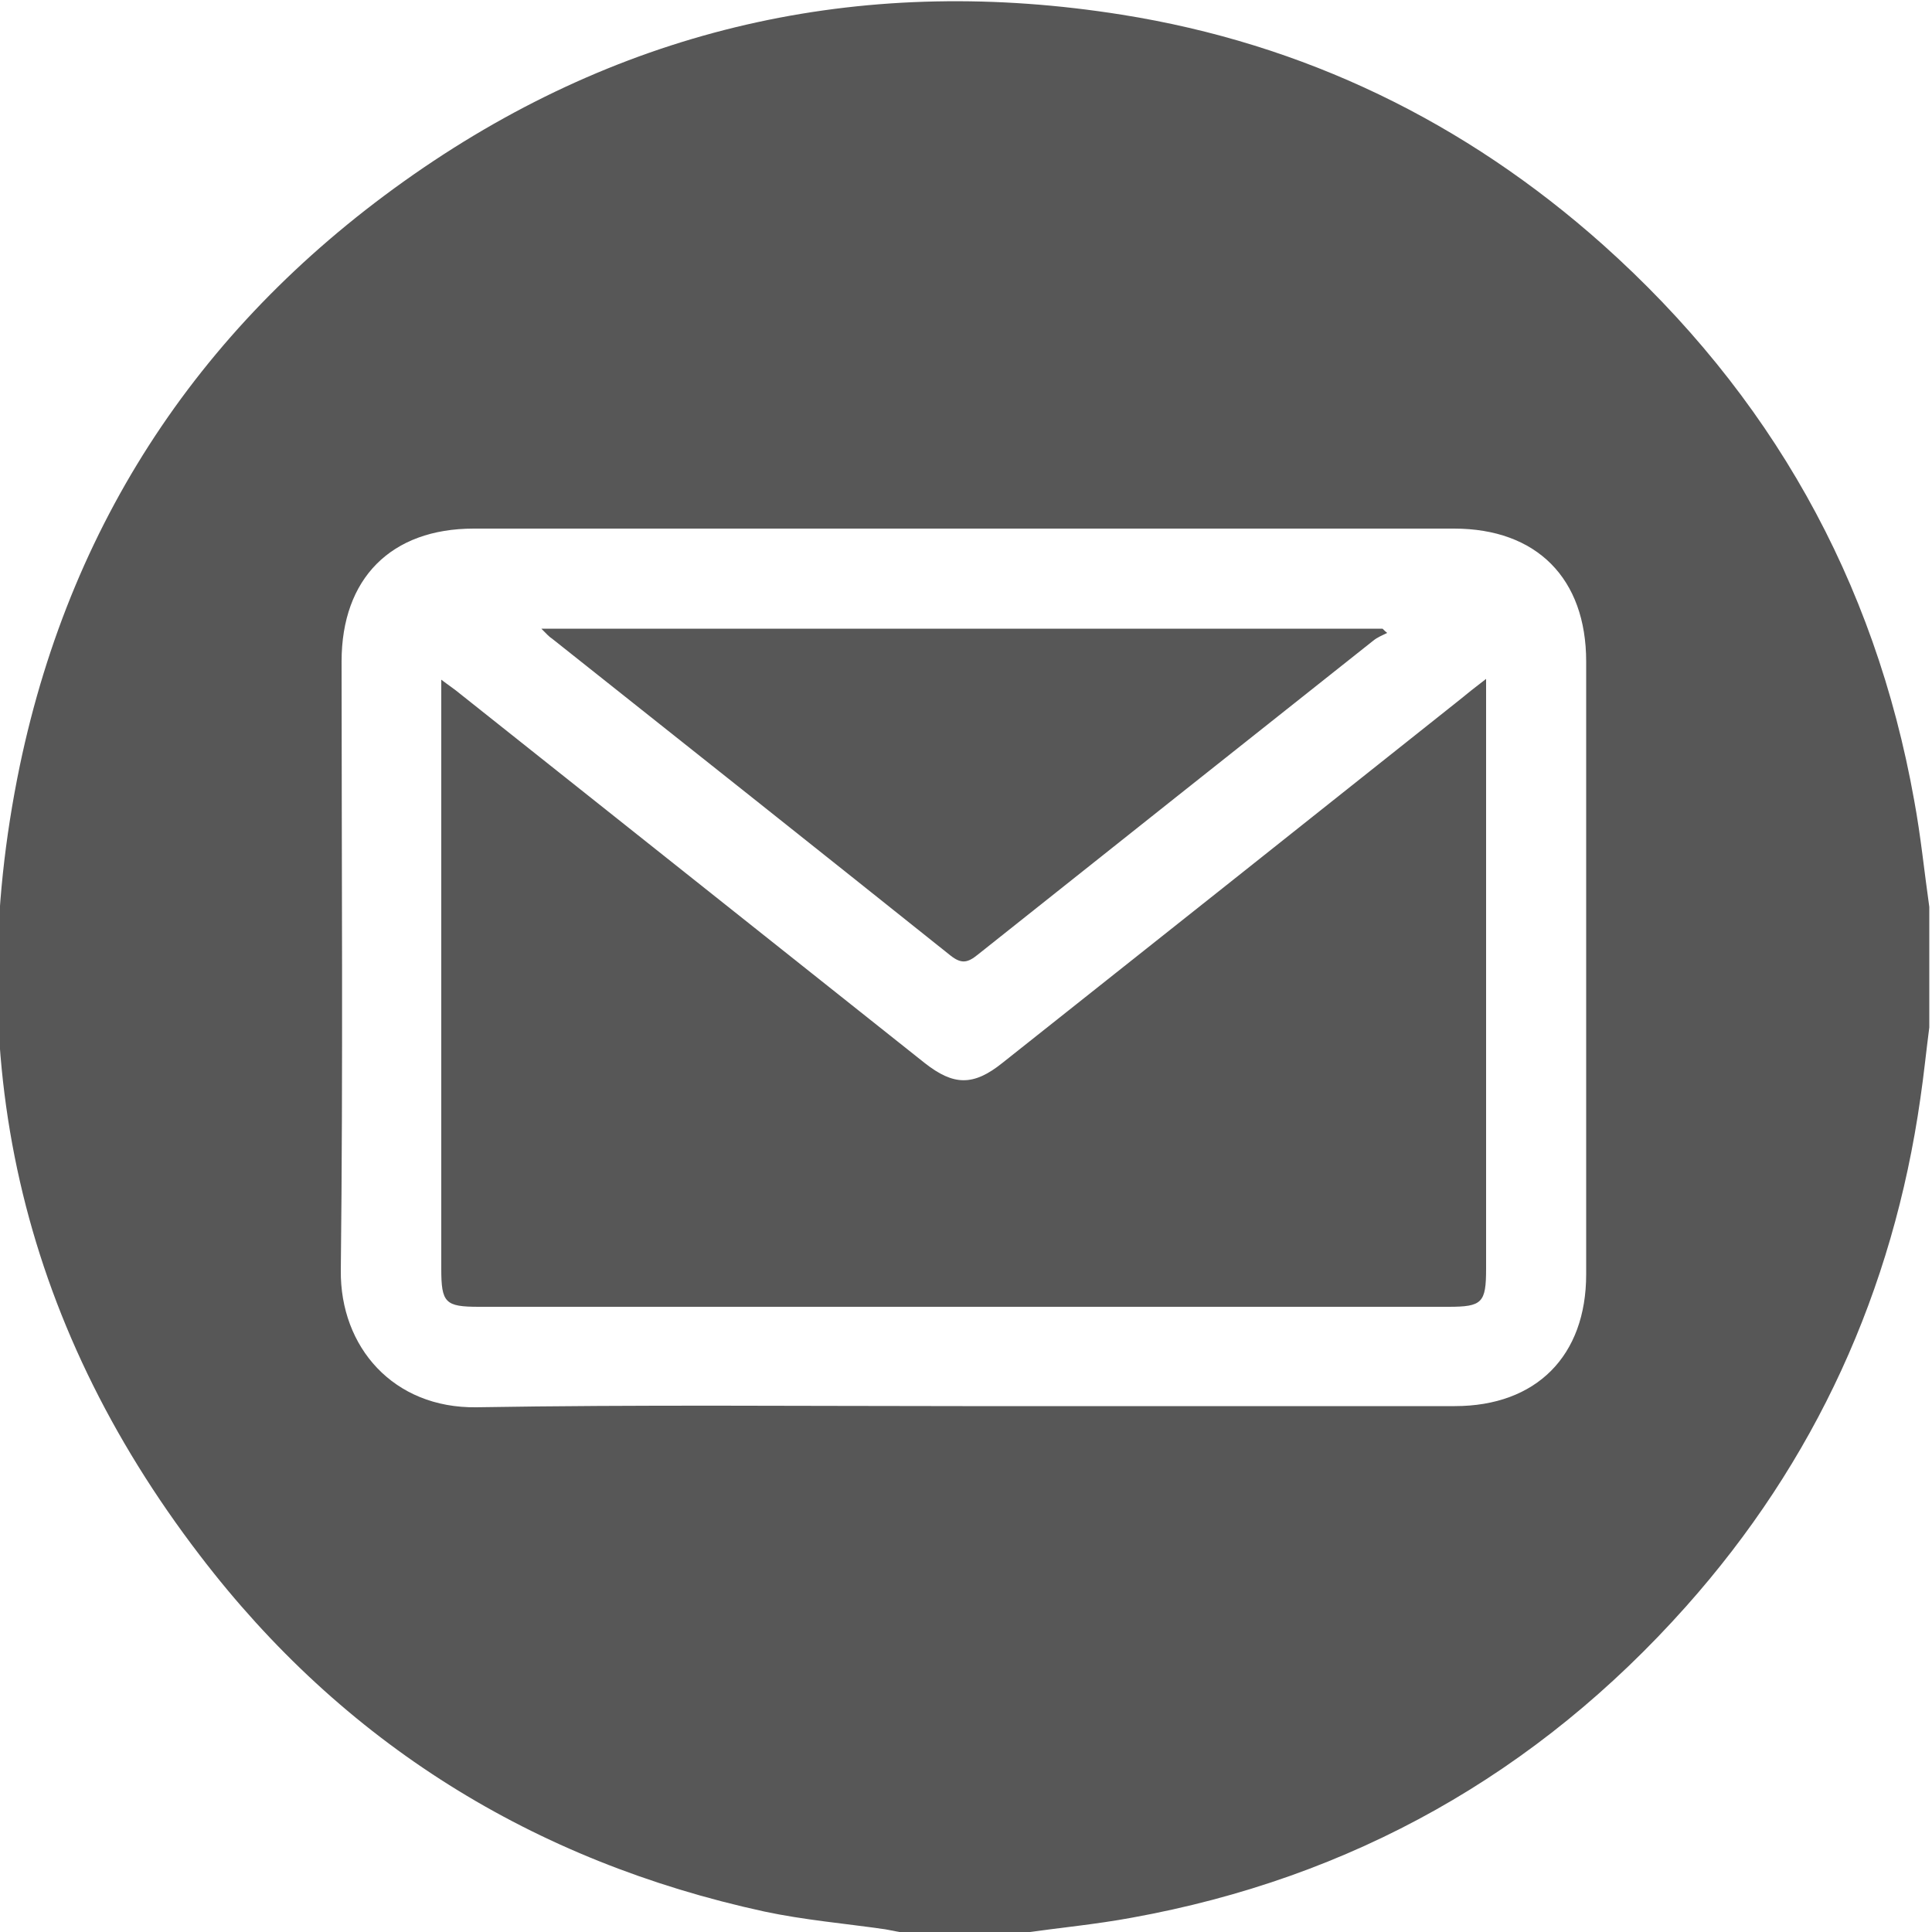
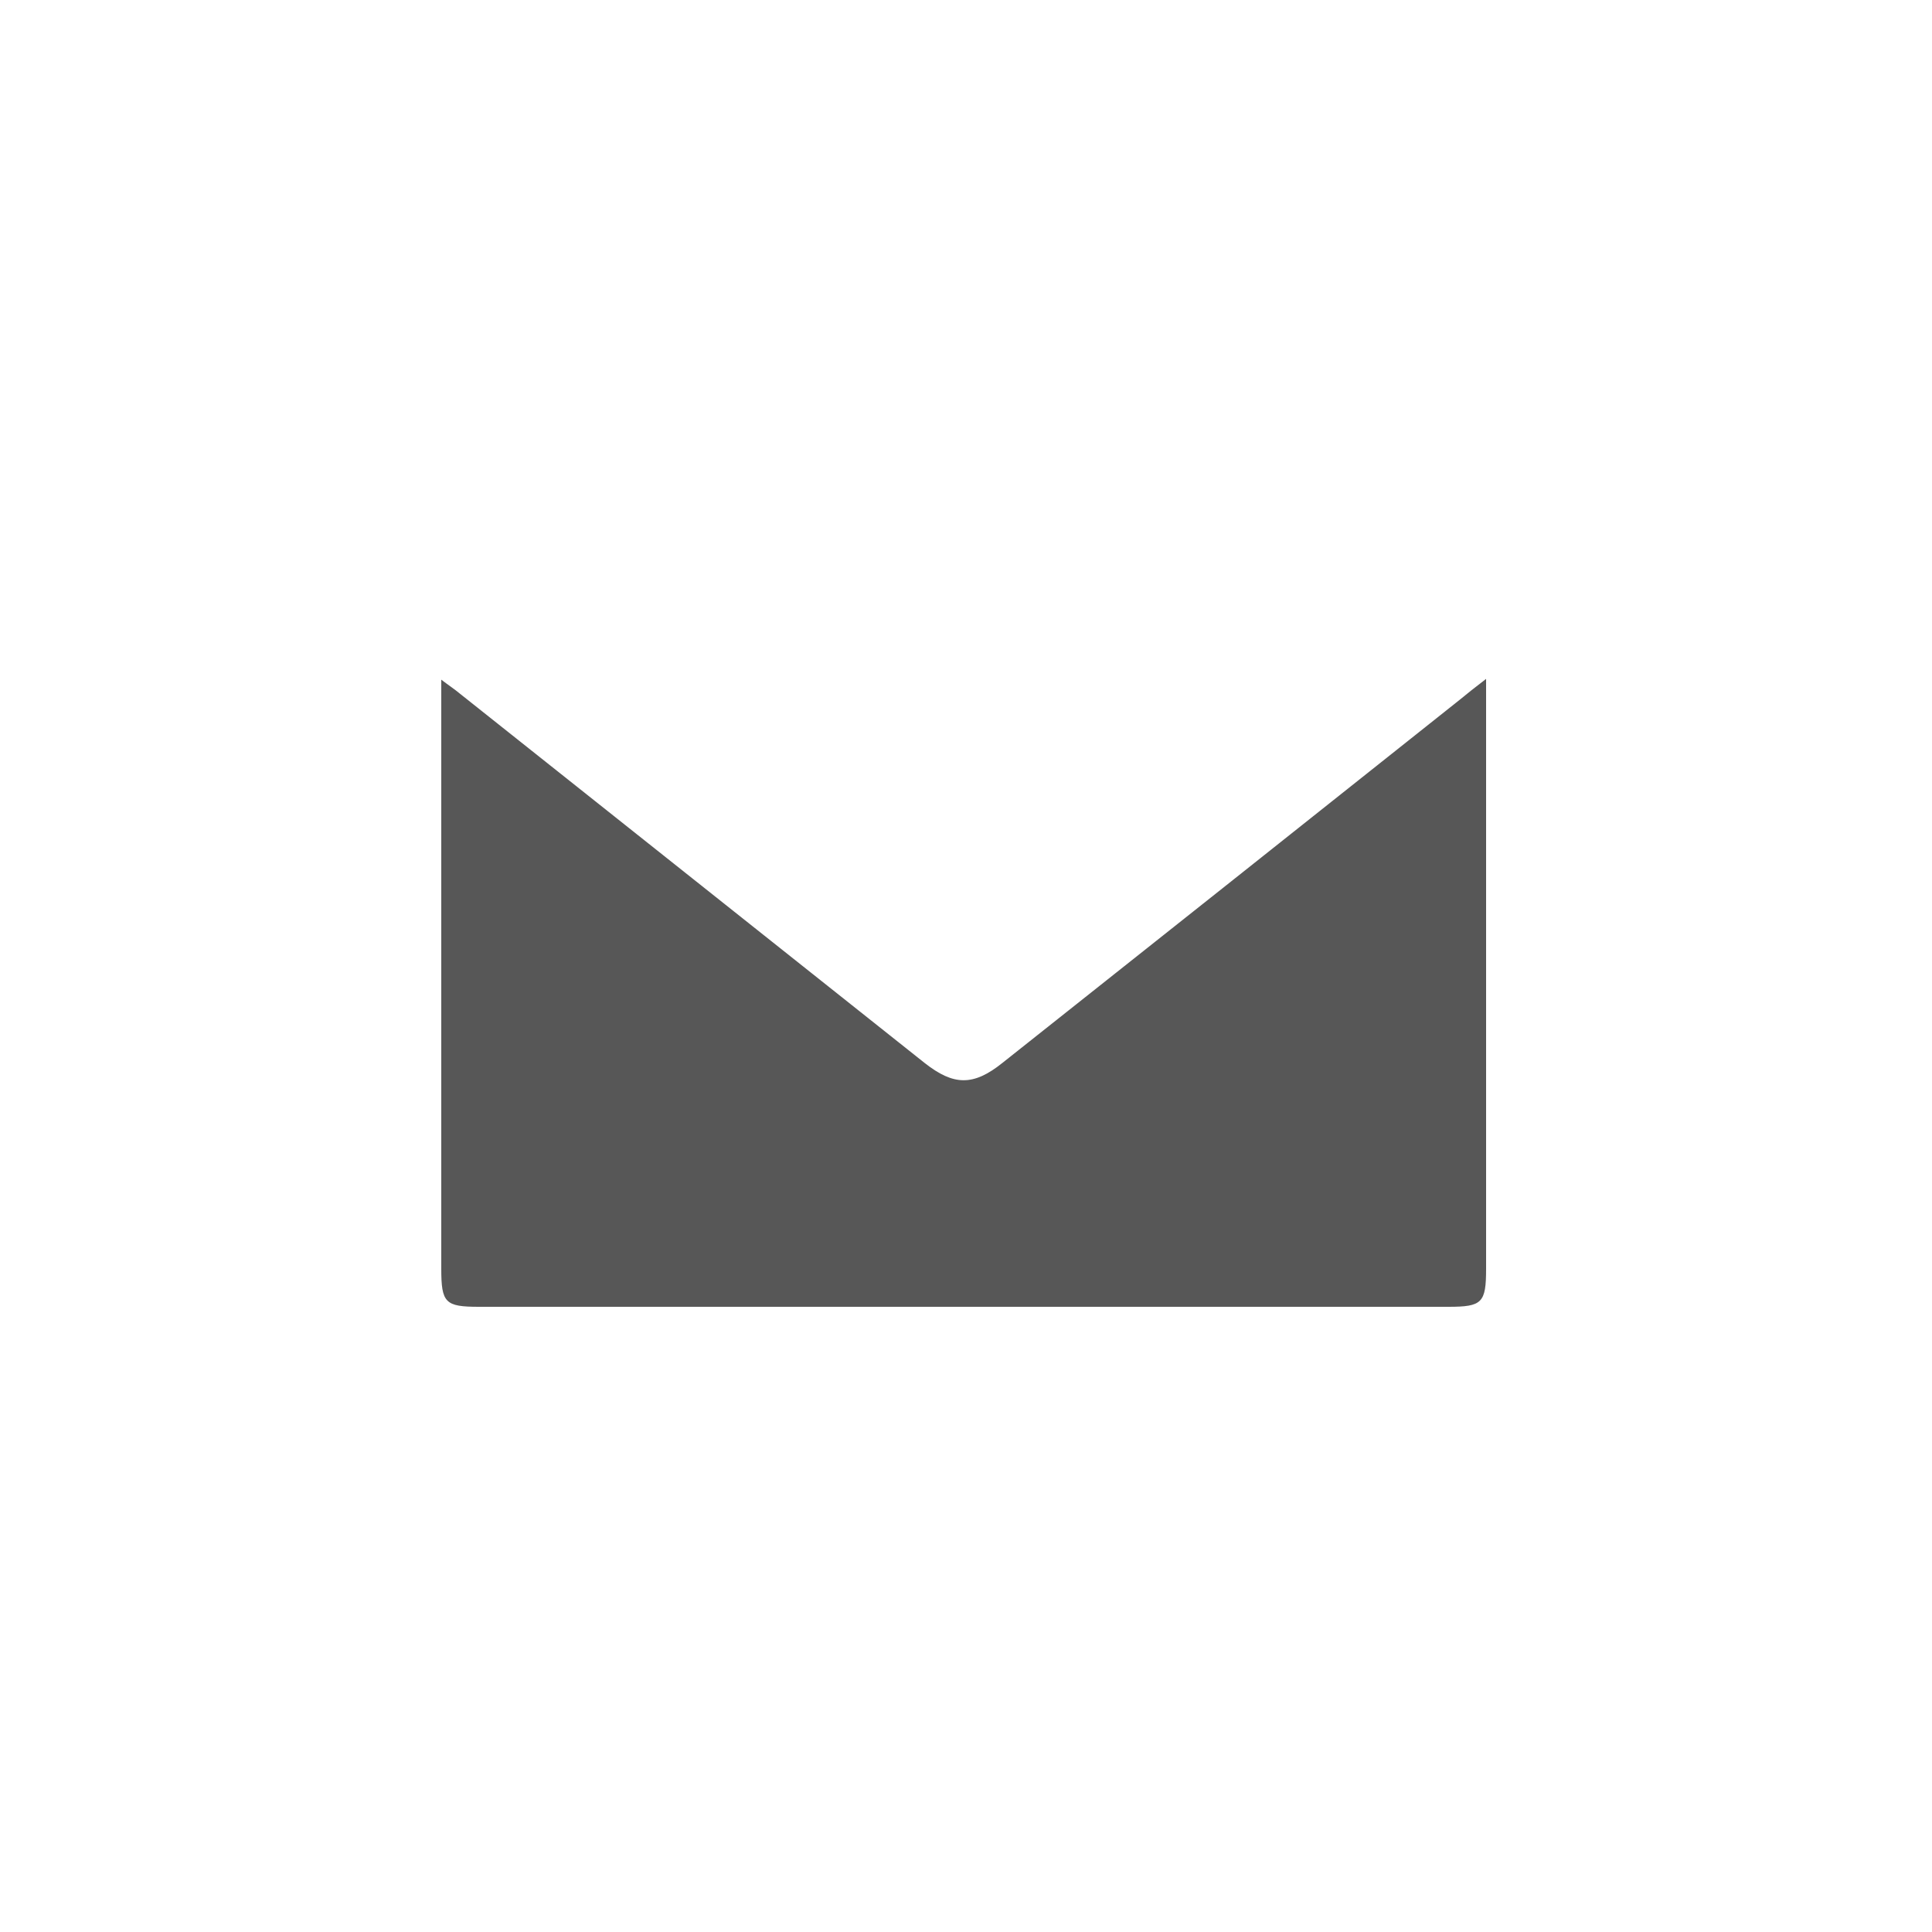
<svg xmlns="http://www.w3.org/2000/svg" id="Слой_1" x="0px" y="0px" viewBox="0 0 500 500" style="enable-background:new 0 0 500 500;" xml:space="preserve">
  <style type="text/css"> .st0{fill:#575757;} </style>
  <g>
-     <path class="st0" d="M499.3,234.7c0,10.4,0,20.8,0,31.2c-0.8,6.1-1.4,12.2-2.3,18.3c-7.1,49.9-27.2,94-60.7,131.6 c-38.5,43.2-86.4,70.2-143.4,80.5c-9.2,1.7-18.6,2.6-27.9,3.9c-10.4,0-20.8,0-31.2,0c-1.6-0.3-3.1-0.6-4.7-0.9 c-10.4-1.5-21-2.4-31.3-4.6c-59.8-13-109-43.6-146.1-92.2C5.2,341.8-10.4,273.2,5.1,198.3C18.8,132.7,54.4,81,109.6,43.4 c54.7-37.2,115.4-50,180.7-39.6c47.2,7.5,88.8,27.7,124.5,59.5c43.3,38.7,70.4,86.7,80.6,143.9C497.1,216.4,498,225.6,499.3,234.7z M249.1,363.9c42.5,0,84.9,0,127.4,0c21.1,0,34-13,34-34.1c0-52.9,0-105.7,0-158.6c0-21.5-12.8-34.4-34.2-34.4 c-84.6,0-169.2,0-253.7,0c-21.4,0-34.2,12.9-34.2,34.4c0,52.6,0.4,105.1-0.2,157.6c-0.2,19.8,13.6,35.7,35.1,35.4 C165.2,363.5,207.2,363.9,249.1,363.9z" />
    <path class="st0" d="M384.6,175.7c0,2.9,0,4.6,0,6.2c0,48.8,0,97.6,0,146.4c0,8.9-1,9.9-9.8,9.9c-83.6,0-167.2,0-250.8,0 c-8.8,0-9.8-1-9.8-9.9c0-48.8,0-97.6,0-146.4c0-1.6,0-3.2,0-6c2.1,1.6,3.5,2.5,4.8,3.6c40.1,31.9,80.2,63.7,120.3,95.6 c7.5,5.9,12.6,6,20.1,0c39.5-31.3,79-62.7,118.5-94.1C379.7,179.5,381.6,178,384.6,175.7z" />
-     <path class="st0" d="M140.1,162.7c73.1,0,145.4,0,217.7,0c0.4,0.4,0.8,0.8,1.2,1.1c-1.2,0.6-2.5,1.1-3.6,2 c-34.2,27.1-68.3,54.2-102.4,81.3c-2.6,2.1-4.2,2.4-7,0.2c-34.3-27.4-68.7-54.7-103.1-82C142.1,164.8,141.4,164,140.1,162.7z" />
  </g>
</svg>